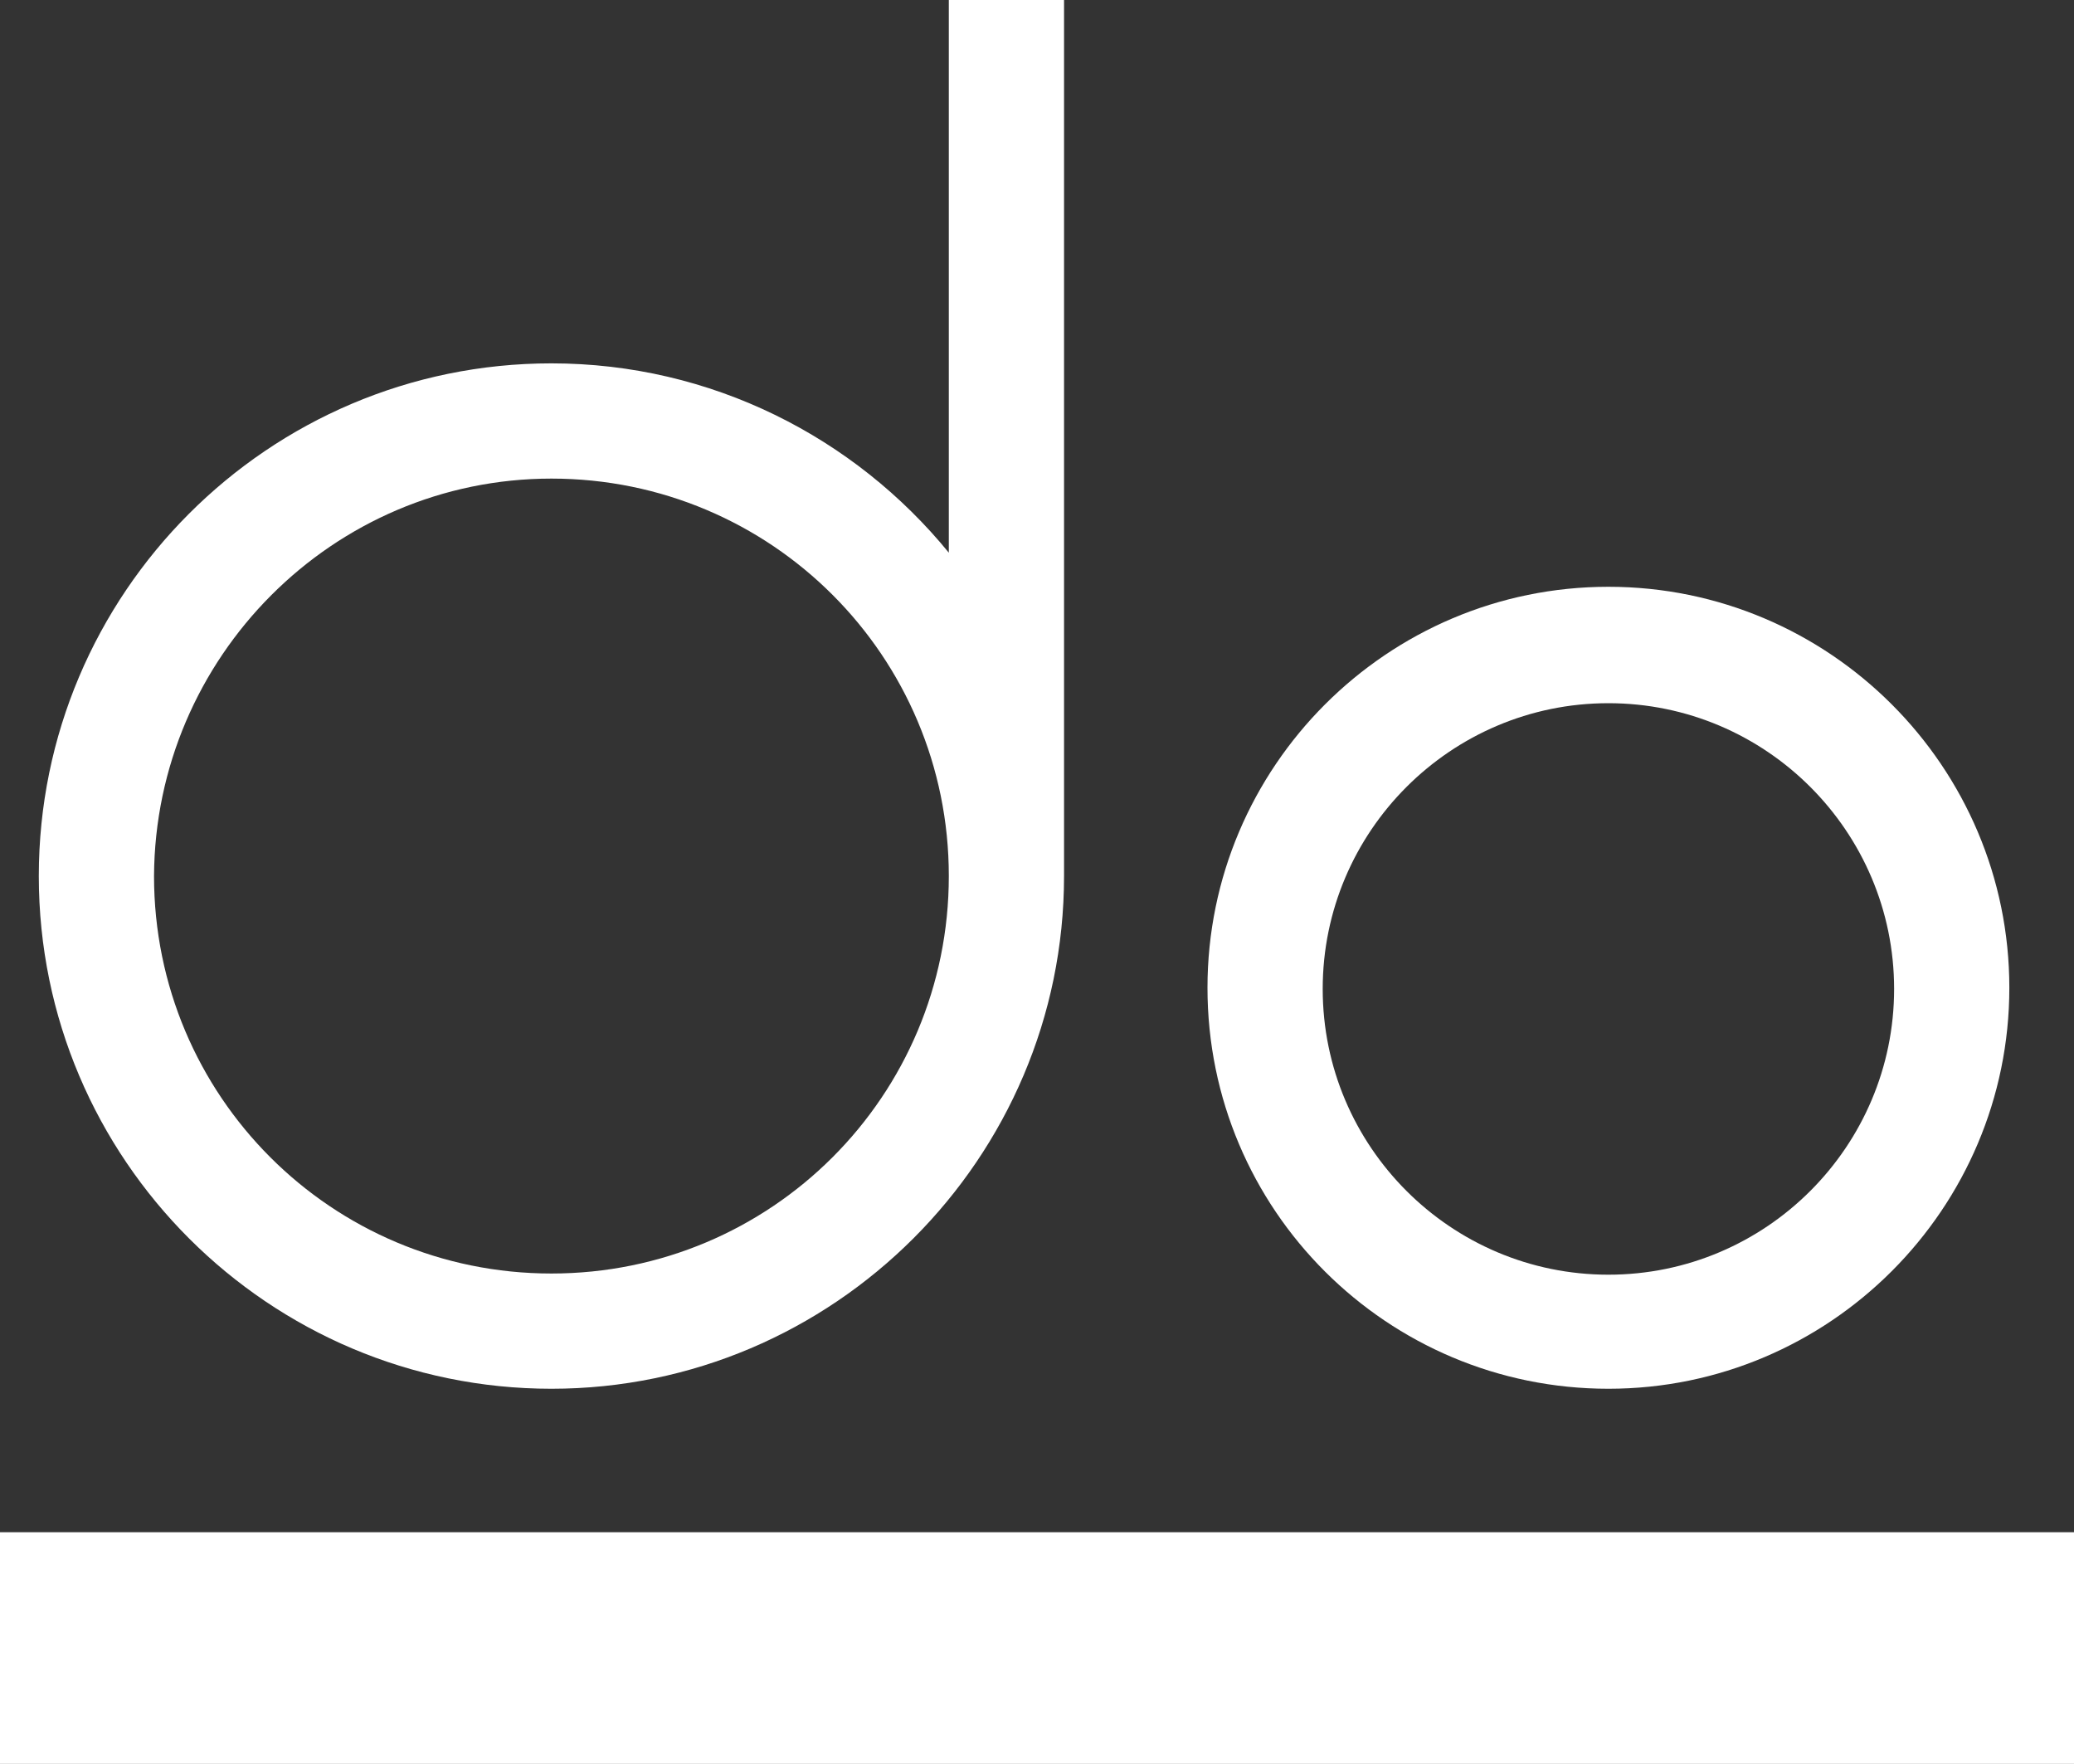
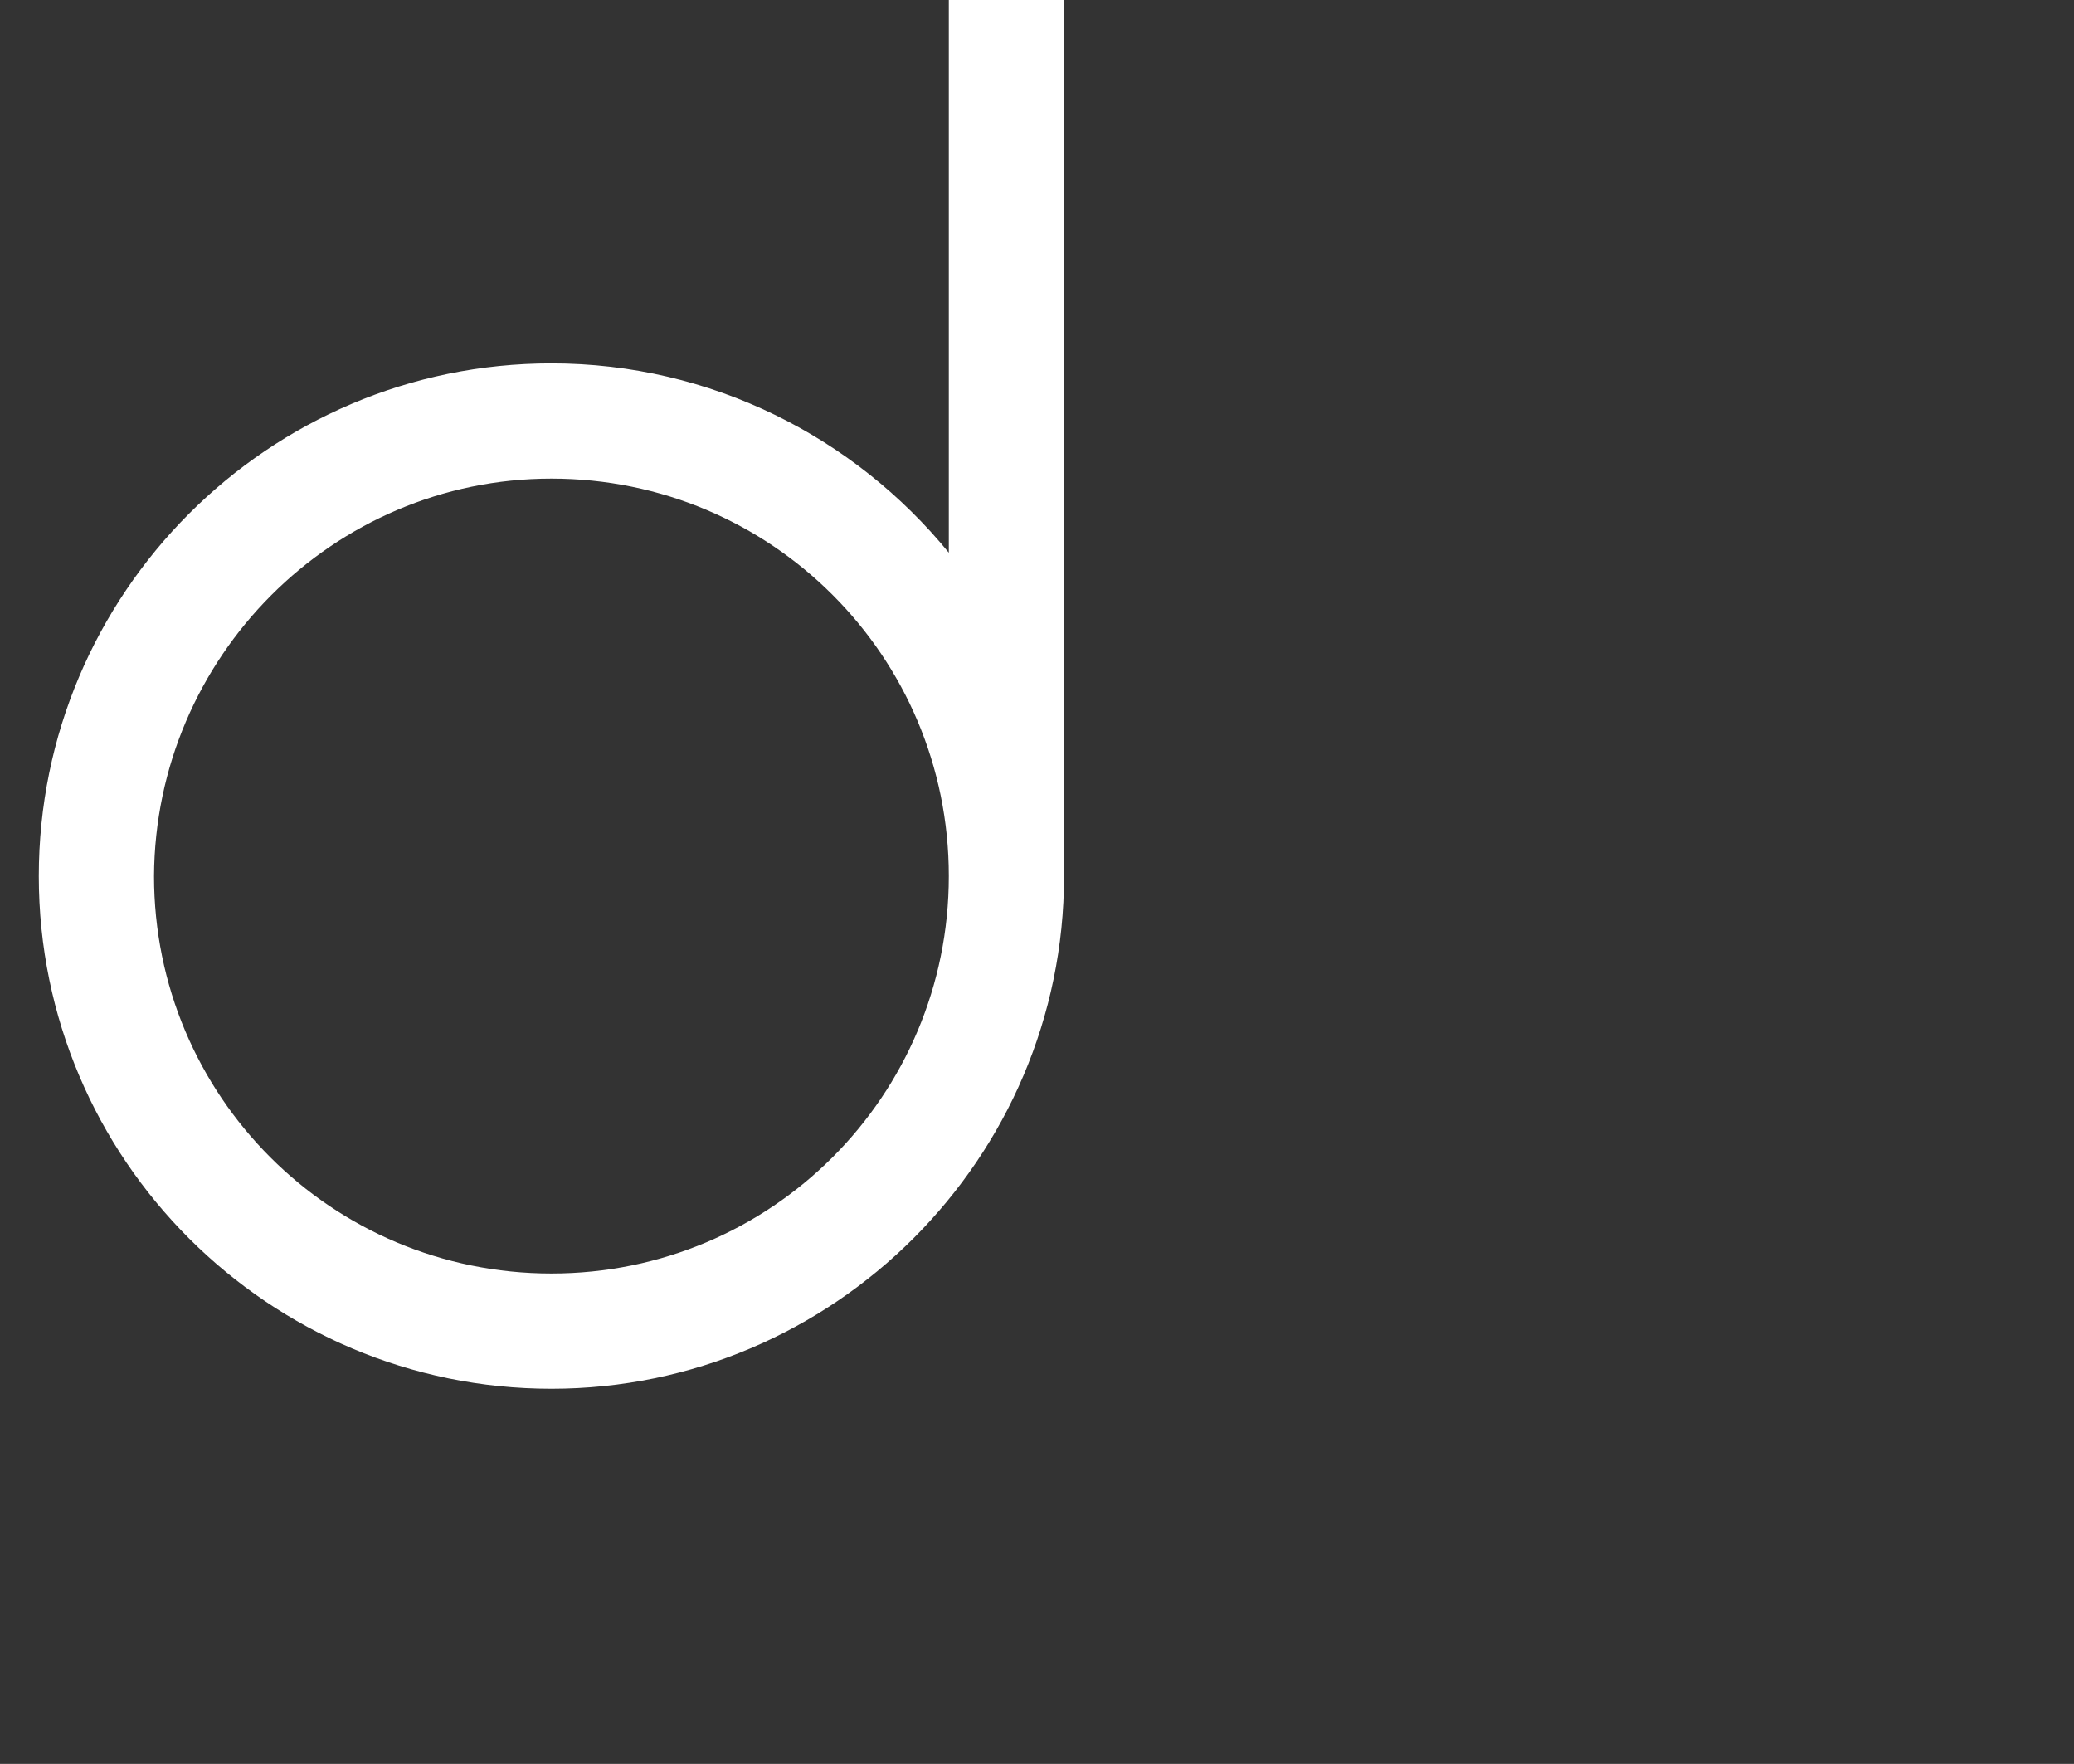
<svg xmlns="http://www.w3.org/2000/svg" version="1.1" id="レイヤー_1" x="0px" y="0px" viewBox="0 0 176.4 150" style="enable-background:new 0 0 176.4 150;" xml:space="preserve">
  <rect x="0" y="0" width="176.4" height="150" fill="#333333" stroke="none" />
  <style type="text/css">
	.st0{fill:#FFFFFF;}
</style>
  <g>
    <path class="st0" d="M46.9,118.1c24,0,43.6-19.6,43.6-43.6l0,0V0h-9.8v47c-8-9.8-20.2-16.1-33.8-16.1c-24.1,0-43.6,19.6-43.6,43.6   C3.3,98.6,22.9,118.1,46.9,118.1z M46.9,40.7c18.7,0,33.8,15.1,33.8,33.8c0,18.7-15.1,33.8-33.8,33.8c-18.7,0-33.8-15.1-33.8-33.8   C13.2,55.9,28.3,40.7,46.9,40.7z" />
-     <path class="st0" d="M136.8,118.1c18.8,0,34.1-15.3,34.1-34.1c0-18.8-15.3-34.1-34.1-34.1c-18.8,0-34.1,15.3-34.1,34.1   C102.7,102.9,118,118.1,136.8,118.1z M136.8,59.8c13.4,0,24.3,10.9,24.3,24.3c0,13.4-10.9,24.3-24.3,24.3   c-13.4,0-24.3-10.9-24.3-24.3C112.5,70.7,123.4,59.8,136.8,59.8z" />
-     <rect y="130.3" class="st0" width="176.4" height="19.7" />
  </g>
</svg>